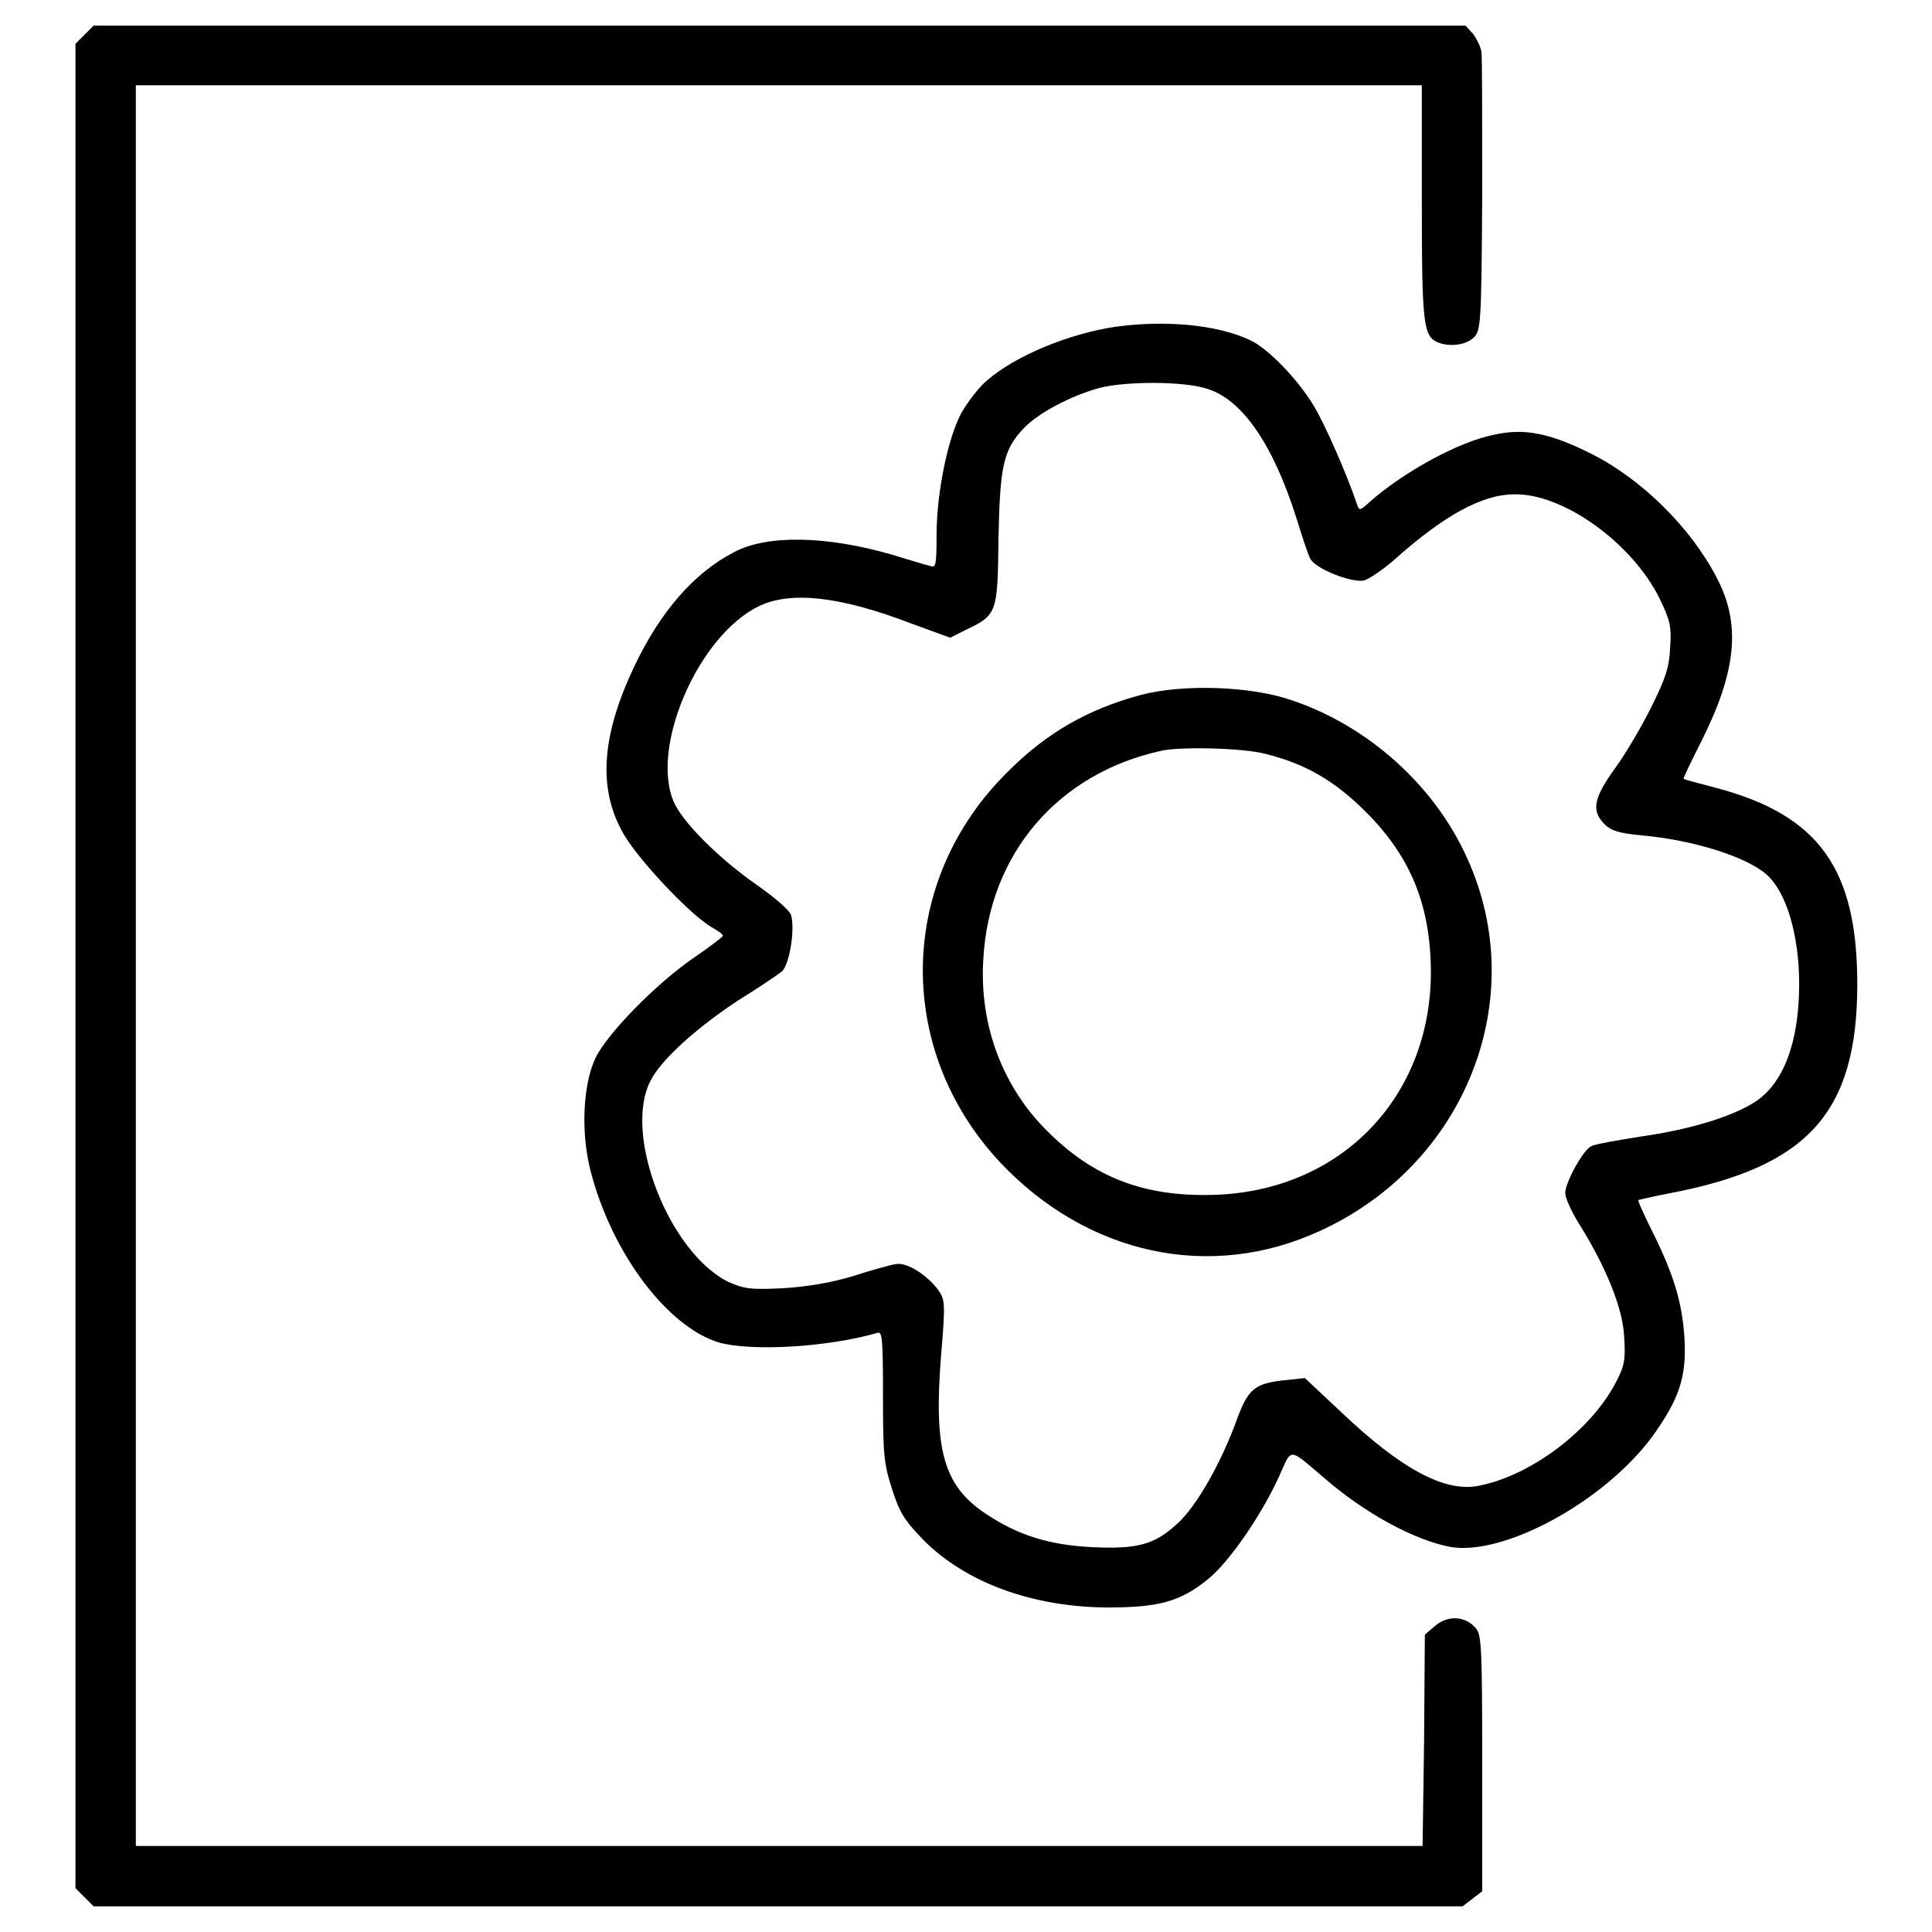
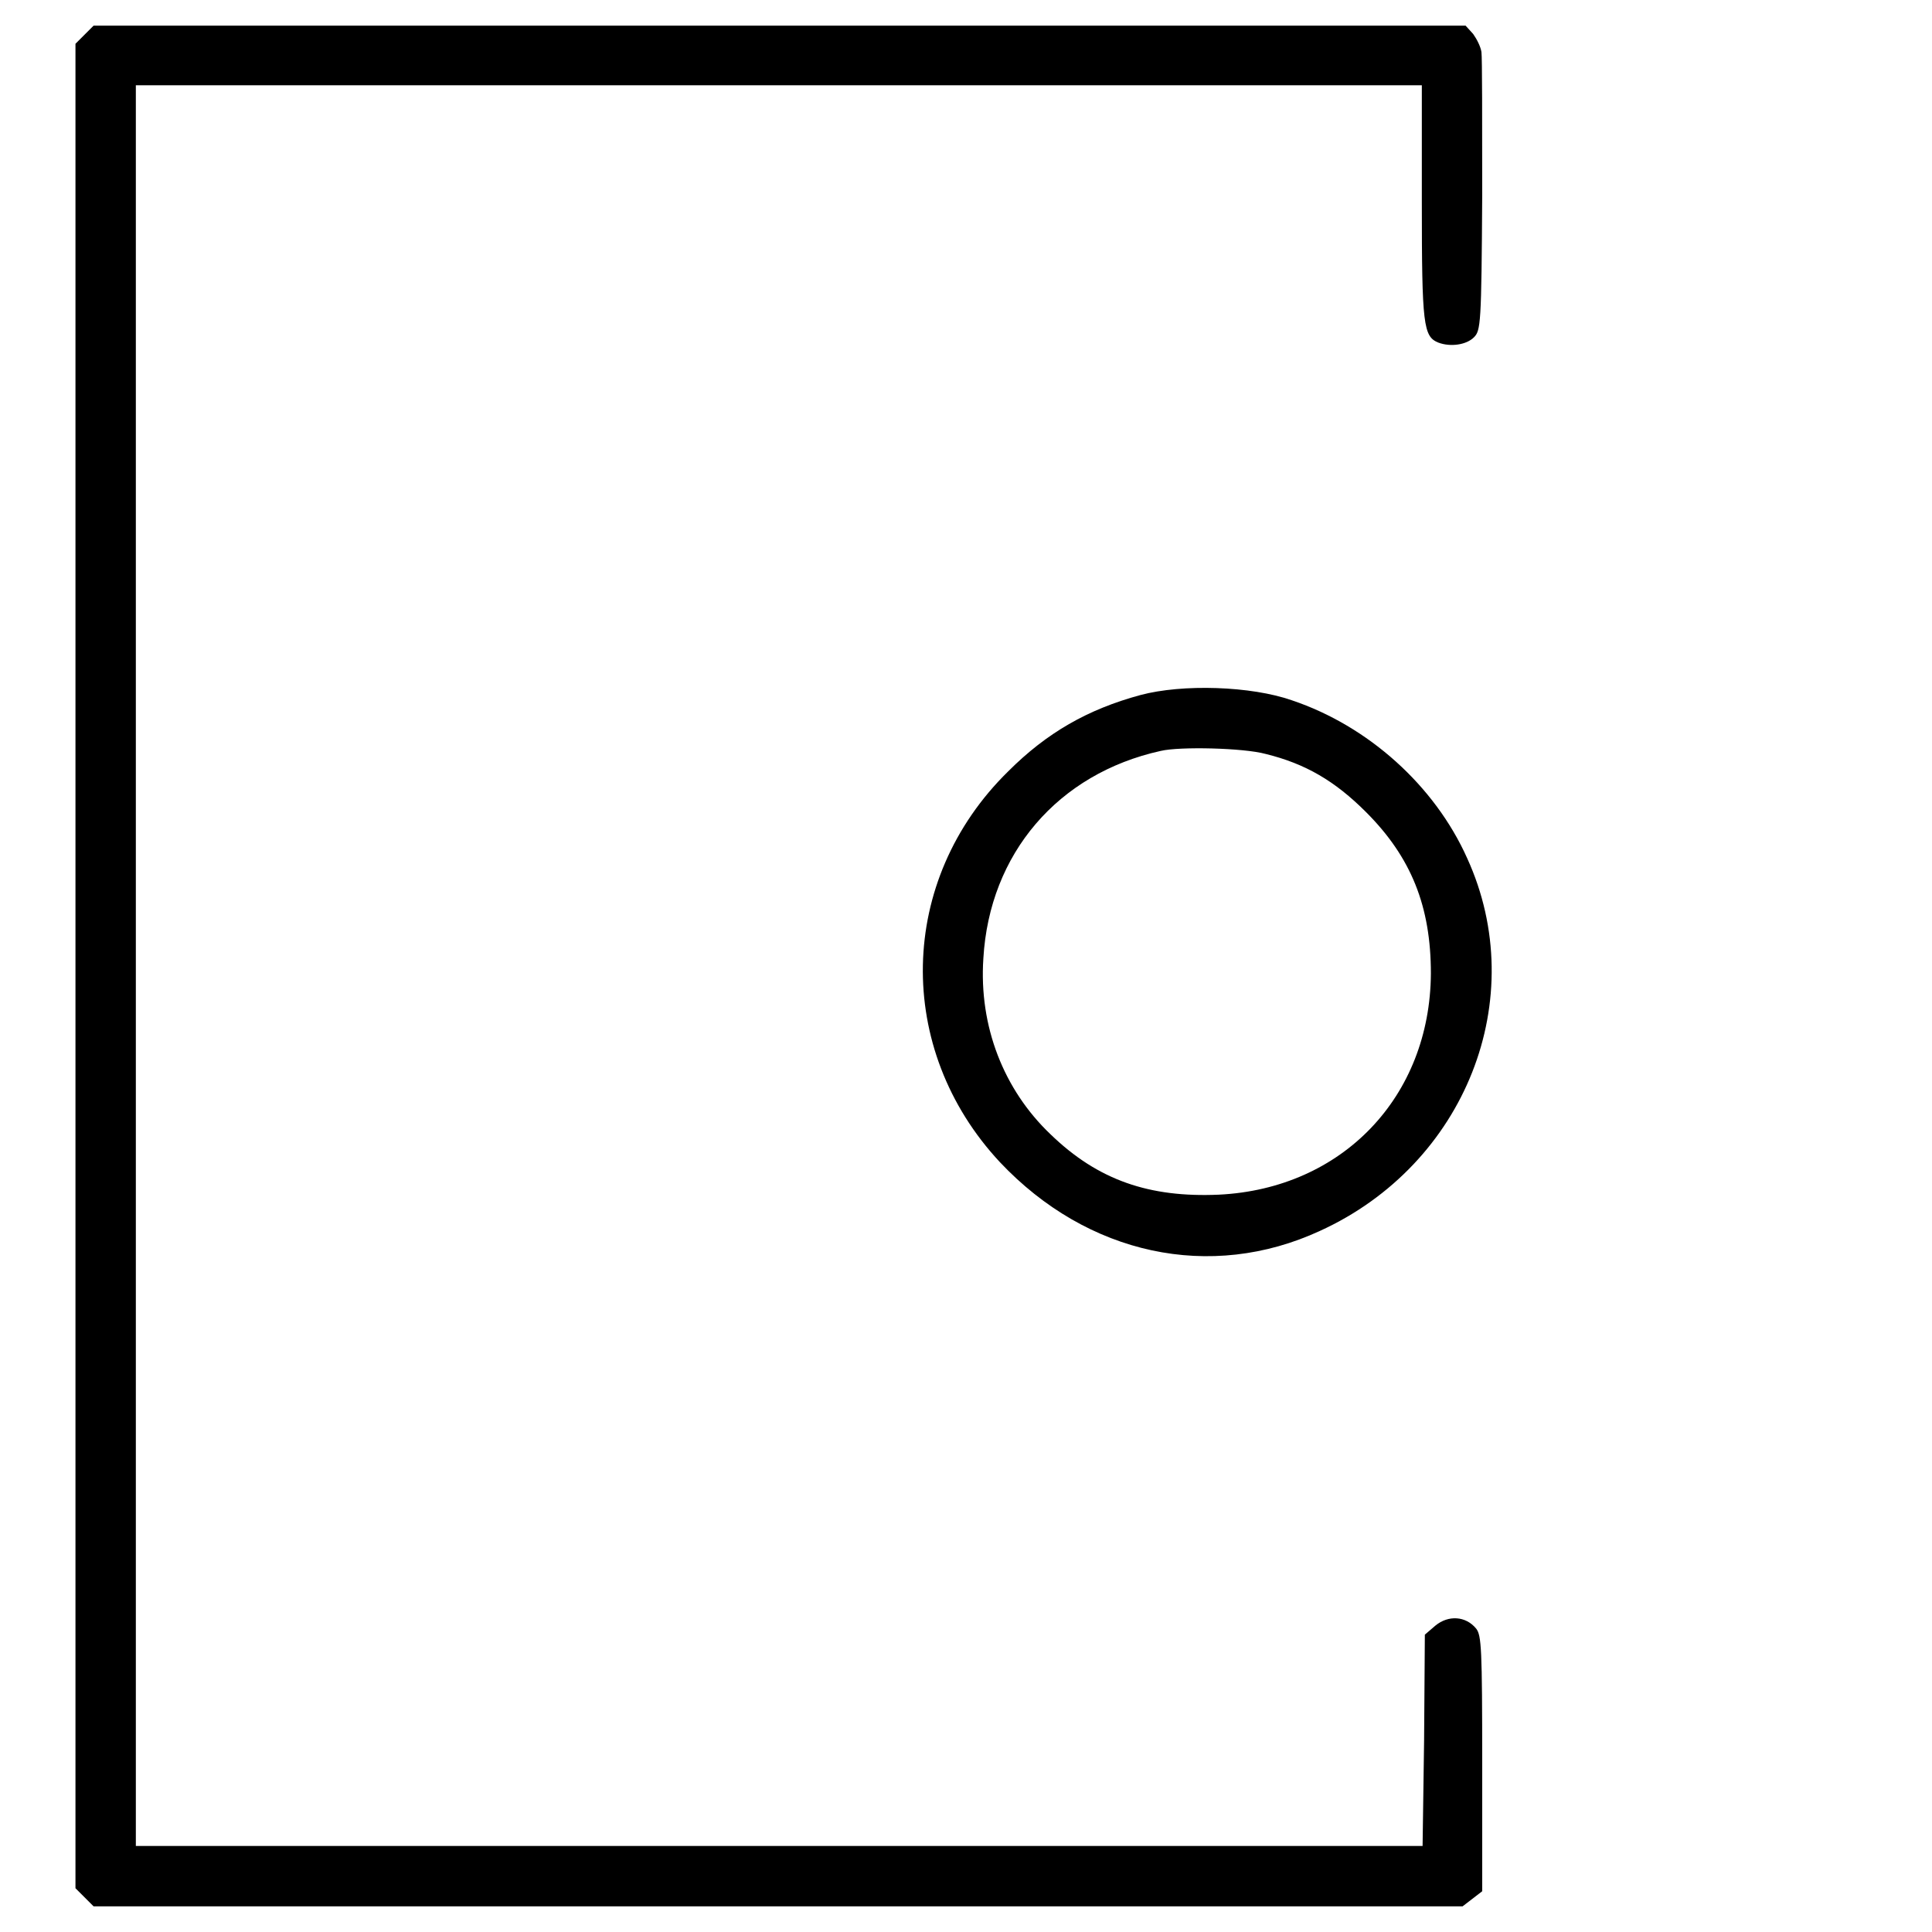
<svg xmlns="http://www.w3.org/2000/svg" version="1.1" x="0px" y="0px" viewBox="0 0 256 256" enable-background="new 0 0 256 256" xml:space="preserve">
  <g>
    <g>
      <g>
        <path fill="#000000" d="M11.2,4.6L10,5.8V128v122.2l1.2,1.2l1.2,1.2h90.7h90.7l1.3-1l1.3-1v-16.9c0-15.3-0.1-17-0.8-17.9c-1.4-1.7-3.7-1.8-5.4-0.4l-1.4,1.2l-0.1,14l-0.2,14h-85.2H18V128V11.3h85.2h85.2v15.5c0,16.3,0.2,17.8,2.2,18.6c1.6,0.6,3.7,0.3,4.7-0.7c0.9-0.9,1-1.7,1.1-18.8c0-9.8,0-18.3-0.1-19s-0.6-1.7-1.1-2.4l-1-1.1h-90.9H12.4L11.2,4.6z" />
-         <path fill="#000000" d="M147.8,43.3c-6.1,0.9-13.2,3.8-17,7.1c-1.1,0.9-2.6,2.9-3.4,4.3c-1.8,3.3-3.3,10.6-3.3,16.2c0,3.9-0.1,4.4-0.8,4.1c-0.5-0.1-2.8-0.8-5.1-1.5c-8.6-2.5-16.6-2.7-21-0.3C92,75.9,87.5,81,84,88.4c-4.2,8.9-4.8,15.8-1.6,21.7c1.7,3.3,8.8,10.9,11.8,12.7c0.9,0.5,1.6,1,1.6,1.2c-0.1,0.2-1.8,1.5-4,3c-4.9,3.4-11.3,9.9-12.9,13.2c-1.7,3.6-2,10.2-0.5,15.5c2.9,10.7,10.2,20.2,16.9,22.2c4.4,1.2,14.5,0.6,21-1.3c0.6-0.2,0.7,0.9,0.7,8.4c0,7.7,0.1,8.9,1.2,12.3c1,3.2,1.7,4.2,4.2,6.8c5.6,5.6,14.3,8.8,24.2,8.9c6.8,0,9.7-0.7,13.4-3.7c2.8-2.2,7.2-8.6,9.5-13.7c1.7-3.8,1.2-3.8,5.8,0.1c5.5,4.8,12.1,8.4,17,9.3c7.1,1.1,20.2-6,26.6-14.6c3.6-5,4.6-7.9,4.3-13.1c-0.3-4.7-1.4-8.4-4.3-14.2c-1.1-2.2-1.9-4-1.8-4.1c0.1,0,2-0.5,4.2-0.9c18.3-3.5,24.8-10.7,24.8-27.7c0-15.3-5.1-22.4-18.7-26c-2.3-0.6-4.2-1.1-4.3-1.2c-0.1-0.1,1-2.3,2.4-5.1c4.6-9.2,5.2-15.4,2-21.5c-3.4-6.6-9.9-13.1-16.7-16.5c-5.4-2.7-8.8-3.4-12.8-2.5c-4.7,0.9-12.1,5-16.5,8.9c-1.3,1.2-1.4,1.2-1.7,0.3c-1.3-3.9-4.3-10.7-5.7-13c-2.1-3.5-6.1-7.7-8.6-8.8C161.1,43,154.4,42.4,147.8,43.3z M159.9,51.5c4.7,1.4,8.8,7.4,11.9,17.2c0.7,2.3,1.5,4.7,1.8,5.3c0.7,1.4,5.6,3.3,7.2,2.9c0.6-0.2,2.3-1.3,3.8-2.6c6.6-5.9,11.7-8.8,16.1-8.8c6.5-0.1,15.6,6.5,19.2,13.8c1.4,2.9,1.6,3.7,1.4,6.5c-0.1,2.6-0.6,4.1-2.5,7.9c-1.3,2.6-3.4,6.2-4.8,8.1c-2.8,3.9-3.2,5.6-1.4,7.4c0.9,0.9,1.9,1.2,5,1.5c6.7,0.6,13.8,2.8,16.5,5.2c2.6,2.3,4.3,8,4.3,14.5c0,7.7-2.1,13.3-6,15.7c-3,1.9-8.6,3.6-15,4.5c-3.1,0.5-6.1,1-6.6,1.3c-1.1,0.6-3.4,4.8-3.4,6.2c0,0.6,0.8,2.4,1.8,4c3.5,5.6,5.8,11.1,6,14.9c0.2,3,0.1,3.9-1,6c-3.3,6.5-11.4,12.6-18.4,13.9c-4.4,0.8-10.1-2.2-18.1-9.8l-4.8-4.5l-2.8,0.3c-3.8,0.4-4.7,1.2-6.1,4.9c-2.1,5.9-5.4,11.7-7.9,14c-3.1,2.9-5.4,3.5-11.5,3.2c-5.7-0.3-9.8-1.6-14.1-4.5c-5.5-3.7-6.8-8.5-5.8-20.9c0.6-7.1,0.5-7.4-0.4-8.7c-1.5-2-4.2-3.7-5.6-3.4c-0.7,0.1-3.2,0.8-5.7,1.6c-3,0.9-6.1,1.4-9.3,1.6c-4.2,0.2-5,0.1-7.1-0.8c-7.9-3.8-14.1-19.6-10.4-26.7c1.4-2.8,6.2-7.1,11.7-10.7c2.6-1.6,5.1-3.3,5.6-3.7c1.1-0.7,1.9-5.8,1.3-7.6c-0.2-0.6-2.3-2.4-4.6-4c-5-3.5-9.7-8.2-10.9-10.9c-3.2-7.2,3.2-22.1,11.3-26c4.2-2,10.7-1.3,20.1,2.3l5.2,1.9l2-1c4.2-2,4.3-2.2,4.4-12c0.2-9.7,0.6-11.9,3.4-14.8c1.9-2,6.3-4.3,10-5.3C149.2,50.5,156.8,50.5,159.9,51.5z" />
        <path fill="#000000" d="M151.1,92.1c-7,1.9-12.4,5-17.5,10.1c-14.7,14.4-15.1,36.8-1.1,51.8c11.6,12.3,27.9,15.8,42.4,9.1c19.3-8.8,28-30.8,19.5-49.4c-4.3-9.6-13.1-17.5-23.2-20.9C165.8,90.9,156.7,90.6,151.1,92.1z M167.7,99.9c5.3,1.3,9.2,3.6,13.3,7.7c6,6,8.6,12.5,8.6,21.4c-0.1,16.3-11.7,28.5-28.1,29.3c-9.2,0.4-16-1.9-22.3-8c-6.2-5.9-9.5-14.3-8.9-23.3c0.8-13.9,9.9-24.5,23.5-27.5C156.3,98.9,164.8,99.1,167.7,99.9z" />
      </g>
    </g>
  </g>
</svg>